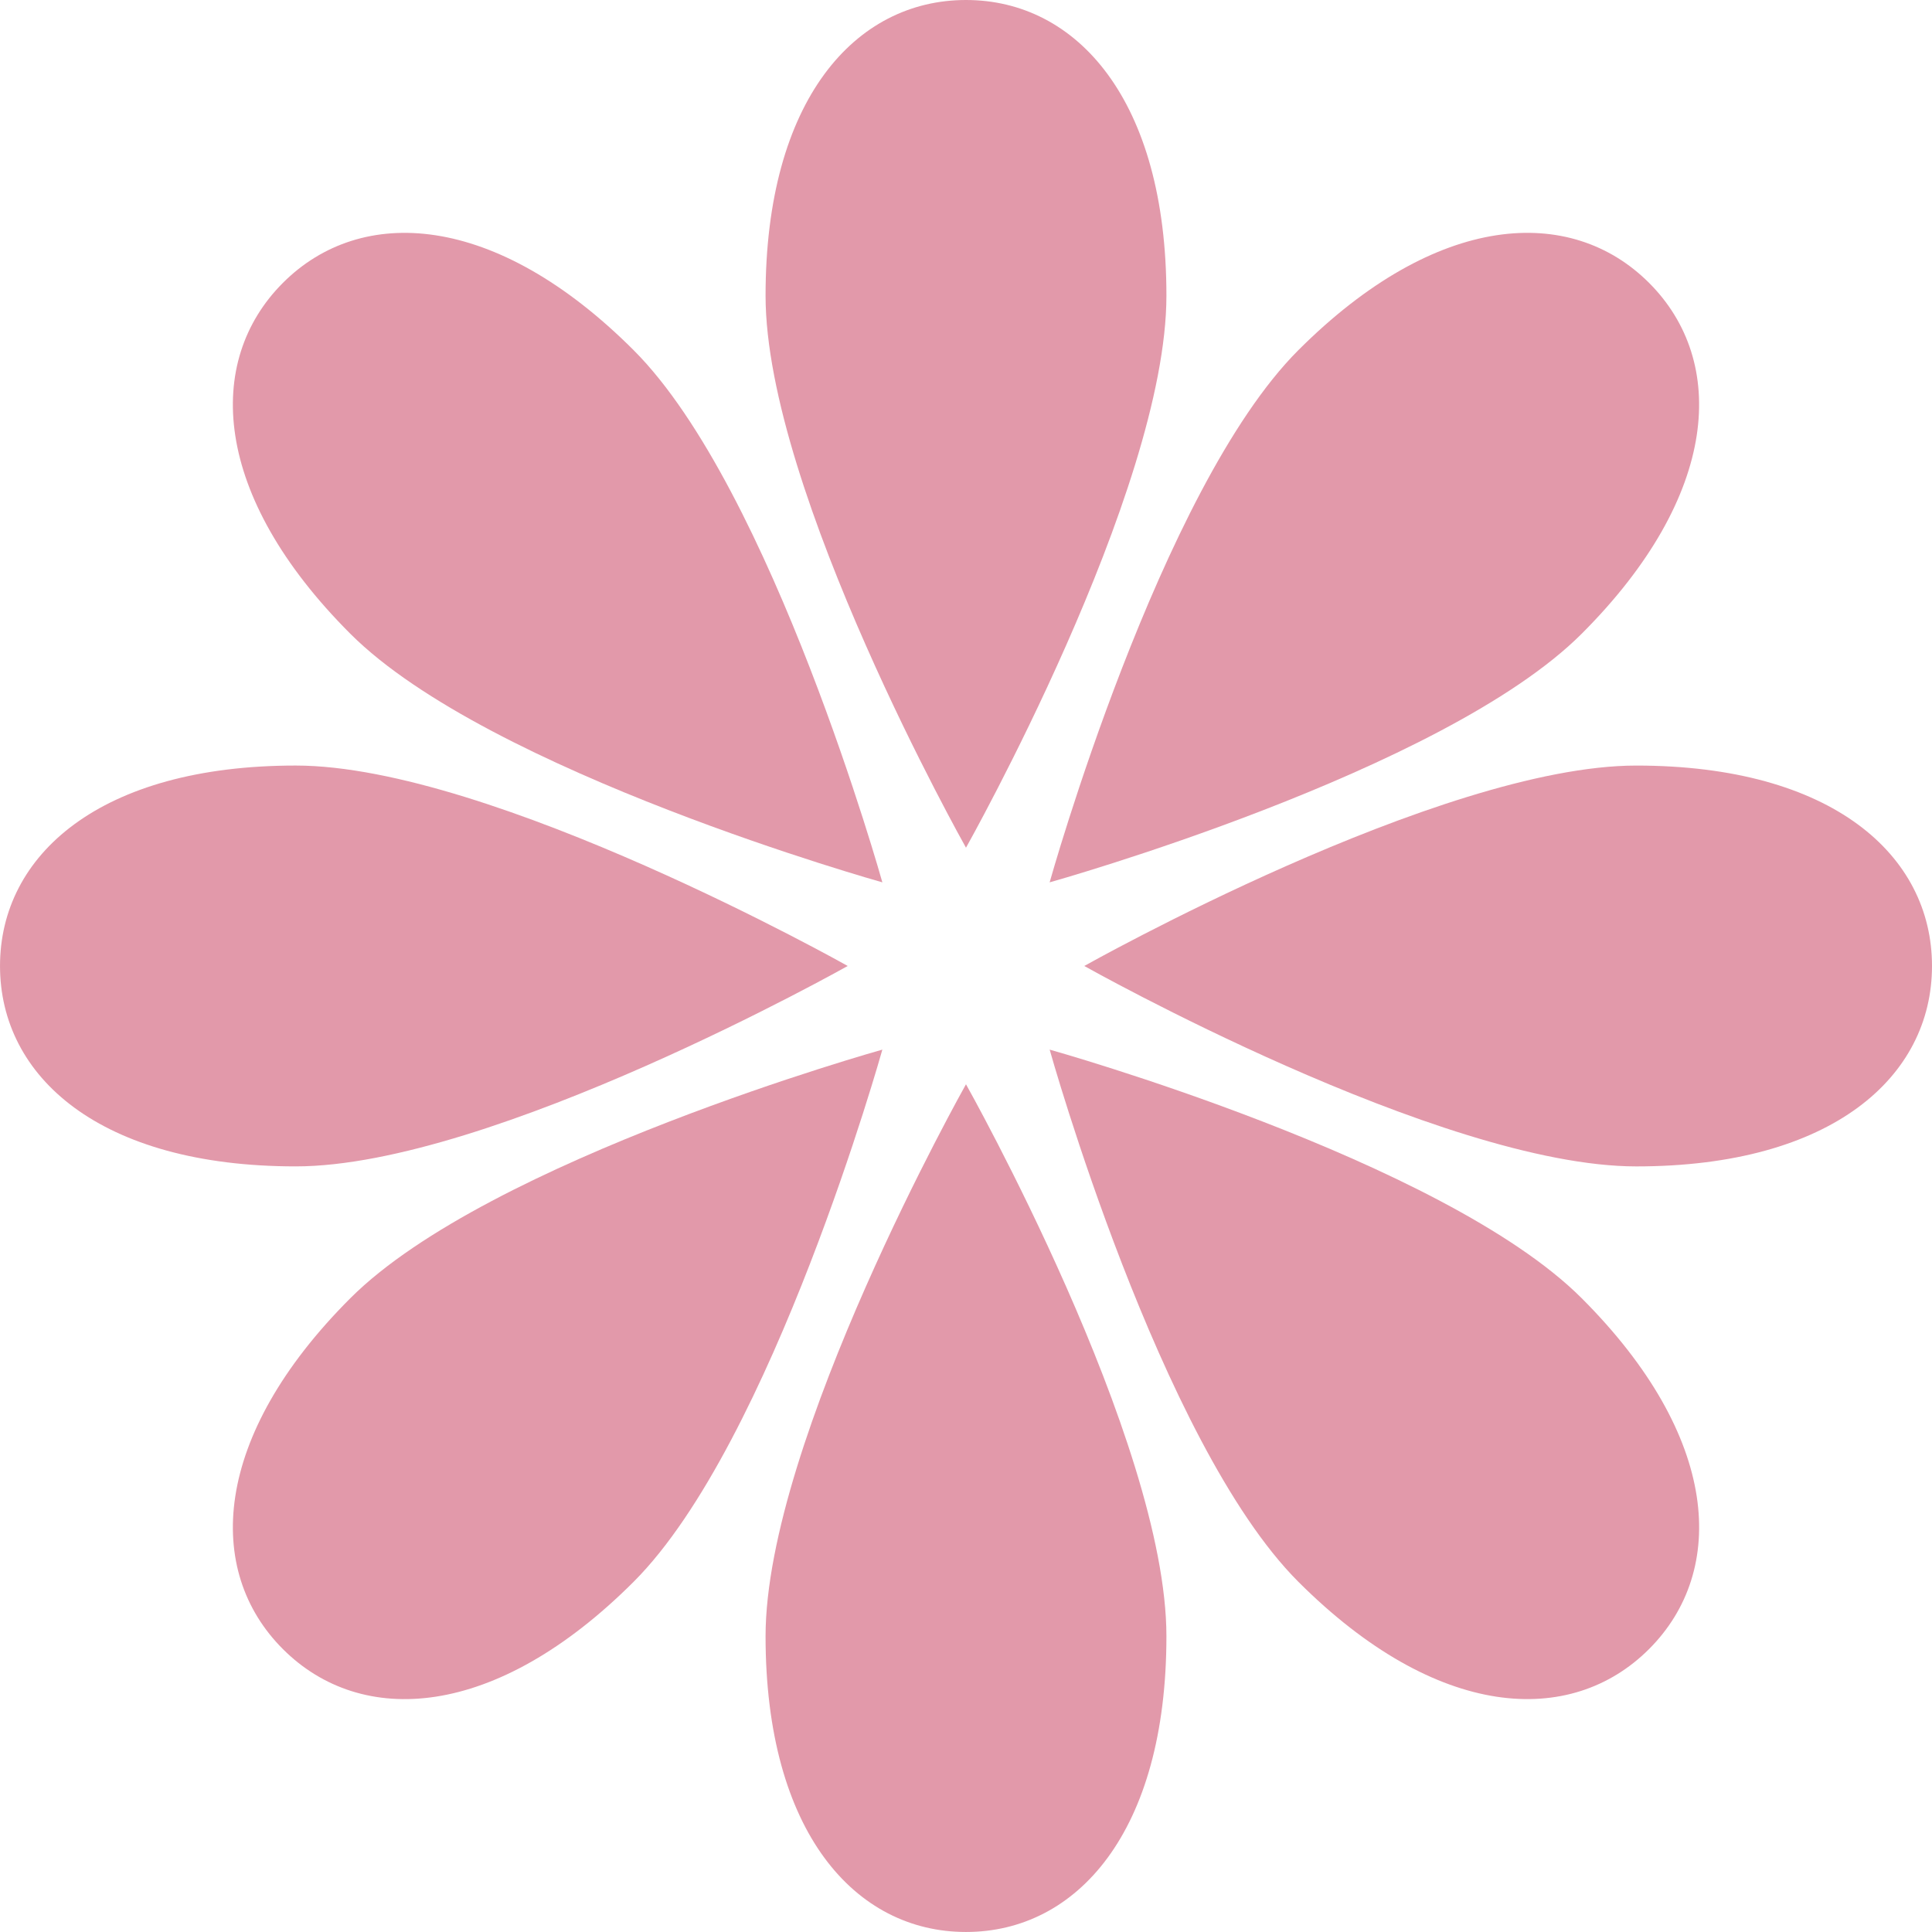
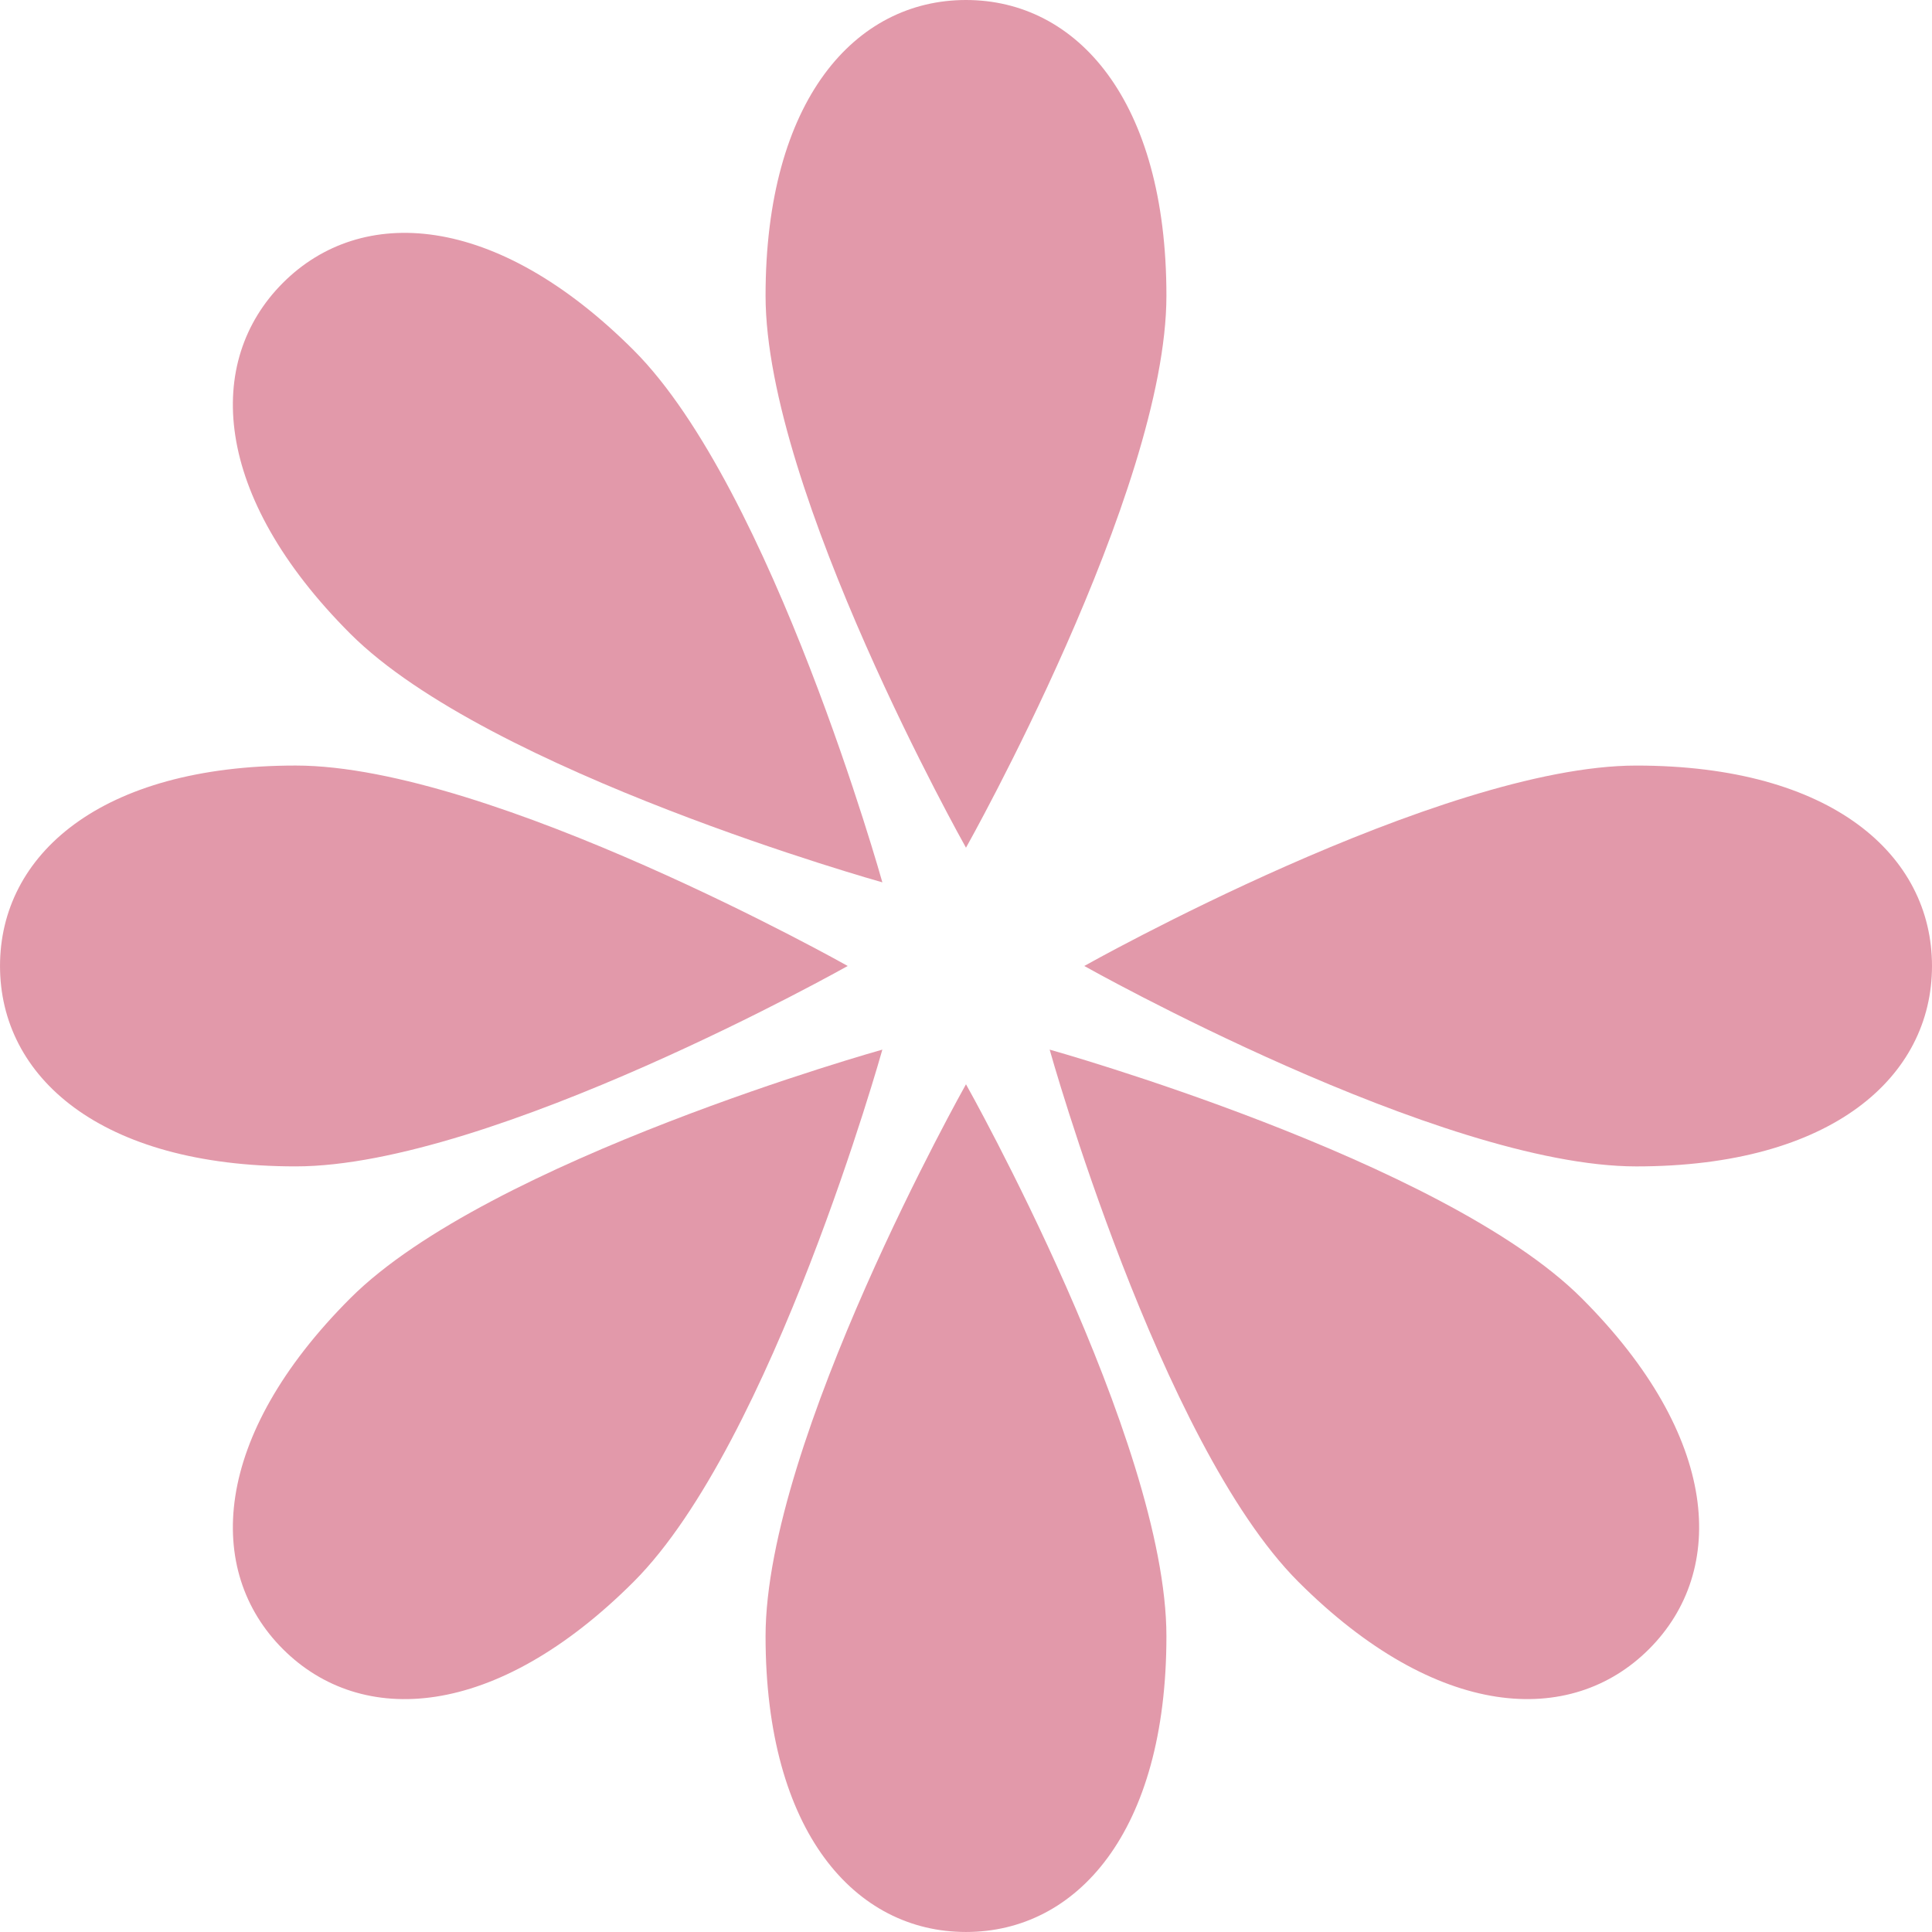
<svg xmlns="http://www.w3.org/2000/svg" width="117.46" height="117.459" viewBox="0 0 117.46 117.459">
  <g id="Group_280" data-name="Group 280" transform="translate(0)">
    <g id="Group_25" data-name="Group 25">
      <path id="Path_49" data-name="Path 49" d="M4090.519,183.645c0,11.915-12.186,33.562-12.186,33.562s-12.185-21.647-12.185-33.562,5.455-17.976,12.185-17.976S4090.519,171.73,4090.519,183.645Z" transform="translate(-4019.604 -165.669)" fill="#e299aa" />
      <path id="Path_50" data-name="Path 50" d="M4066.148,266.068c0-11.915,12.185-33.561,12.185-33.561s12.186,21.646,12.186,33.561-5.456,17.977-12.186,17.977S4066.148,277.983,4066.148,266.068Z" transform="translate(-4019.604 -166.586)" fill="#e299aa" />
      <path id="Path_51" data-name="Path 51" d="M4119.357,237.231c-11.916,0-33.563-12.185-33.563-12.185s21.647-12.185,33.563-12.185,17.976,5.456,17.976,12.185S4131.271,237.231,4119.357,237.231Z" transform="translate(-4019.873 -166.317)" fill="#e299aa" />
      <path id="Path_52" data-name="Path 52" d="M4036.934,212.86c11.914,0,33.561,12.185,33.561,12.185s-21.647,12.185-33.561,12.185-17.977-5.455-17.977-12.185S4025.018,212.86,4036.934,212.86Z" transform="translate(-4018.956 -166.317)" fill="#e299aa" />
    </g>
    <g id="Group_26" data-name="Group 26" transform="translate(14.158 14.157)">
-       <path id="Path_53" data-name="Path 53" d="M4116.007,204.395c-8.426,8.425-32.348,15.115-32.348,15.115s6.69-23.922,15.114-32.348,16.57-8.853,21.328-4.1S4124.433,195.969,4116.007,204.395Z" transform="translate(-4034.002 -180.023)" fill="#e299aa" />
      <path id="Path_54" data-name="Path 54" d="M4040.45,245.487c8.425-8.426,32.348-15.116,32.348-15.116s-6.69,23.923-15.116,32.348-16.568,8.854-21.327,4.1S4032.024,253.912,4040.45,245.487Z" transform="translate(-4033.311 -180.714)" fill="#e299aa" />
-       <path id="Path_55" data-name="Path 55" d="M4098.774,262.719c-8.424-8.425-15.114-32.348-15.114-32.348s23.922,6.69,32.348,15.116,8.853,16.569,4.095,21.327S4107.2,271.144,4098.774,262.719Z" transform="translate(-4034.002 -180.714)" fill="#e299aa" />
+       <path id="Path_55" data-name="Path 55" d="M4098.774,262.719c-8.424-8.425-15.114-32.348-15.114-32.348s23.922,6.69,32.348,15.116,8.853,16.569,4.095,21.327S4107.2,271.144,4098.774,262.719" transform="translate(-4034.002 -180.714)" fill="#e299aa" />
      <path id="Path_56" data-name="Path 56" d="M4057.682,187.162c8.426,8.426,15.116,32.348,15.116,32.348s-23.923-6.69-32.348-15.115-8.853-16.569-4.1-21.328S4049.258,178.737,4057.682,187.162Z" transform="translate(-4033.311 -180.023)" fill="#e299aa" />
    </g>
  </g>
</svg>